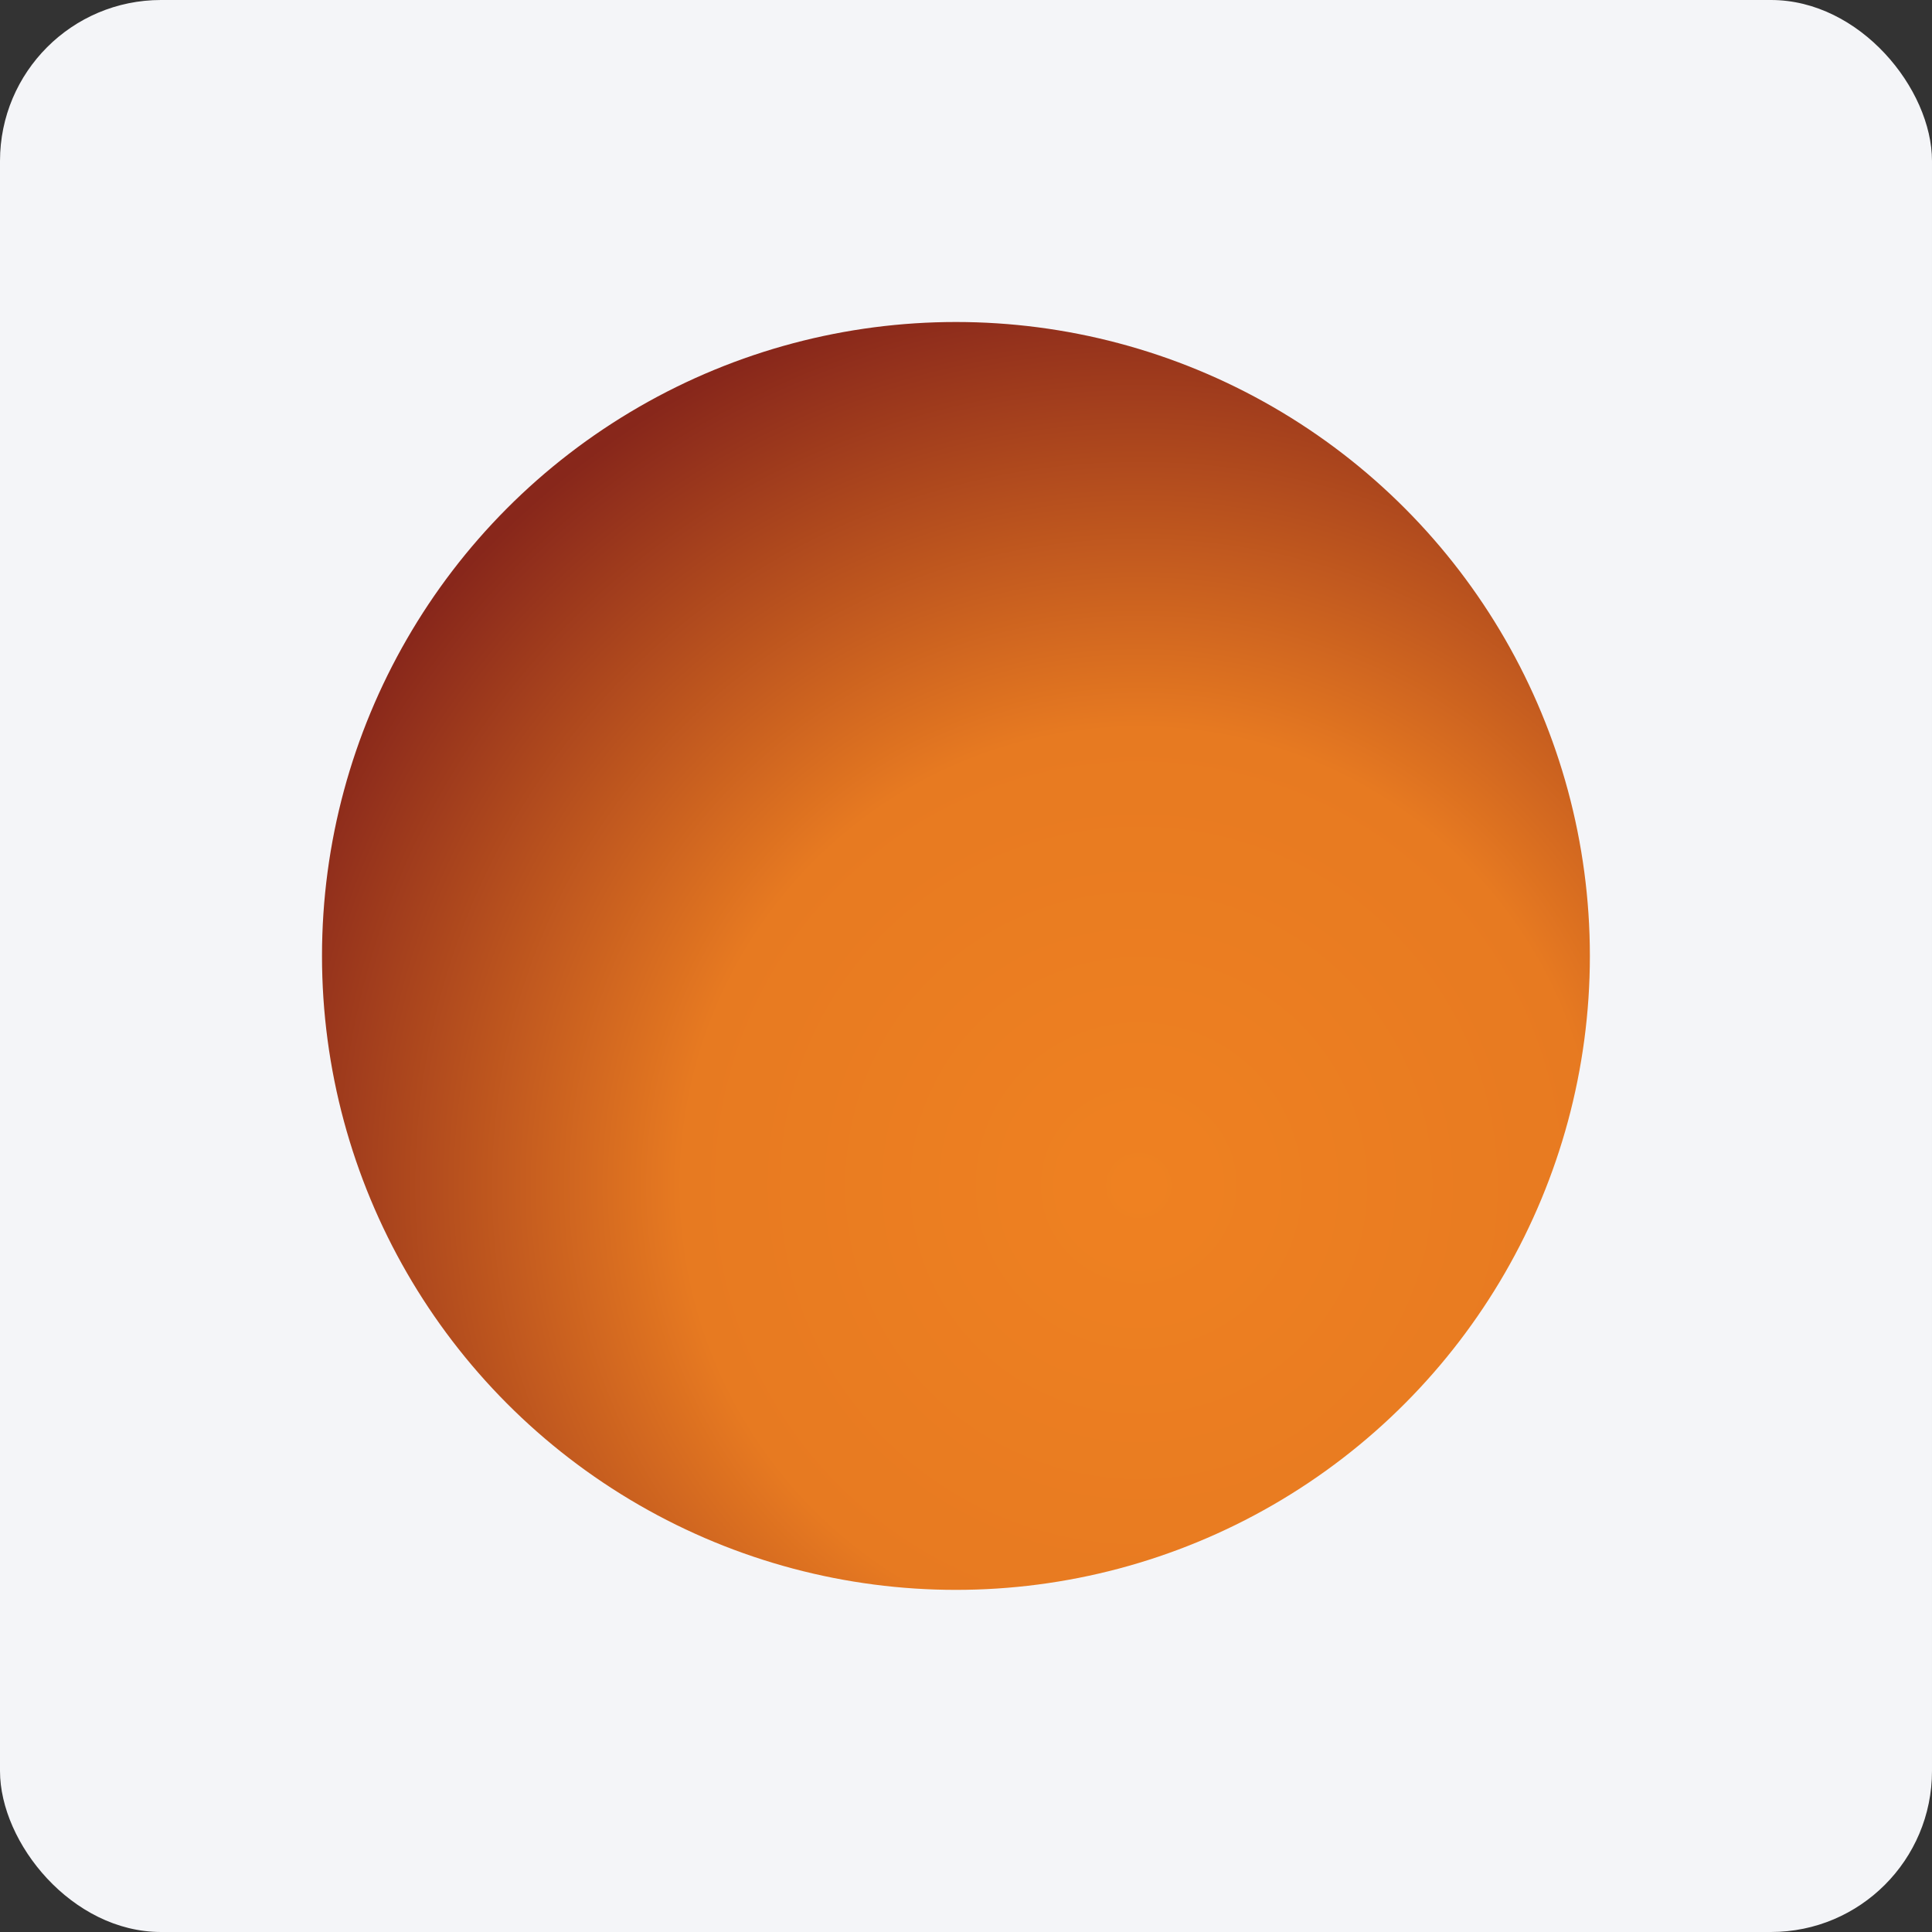
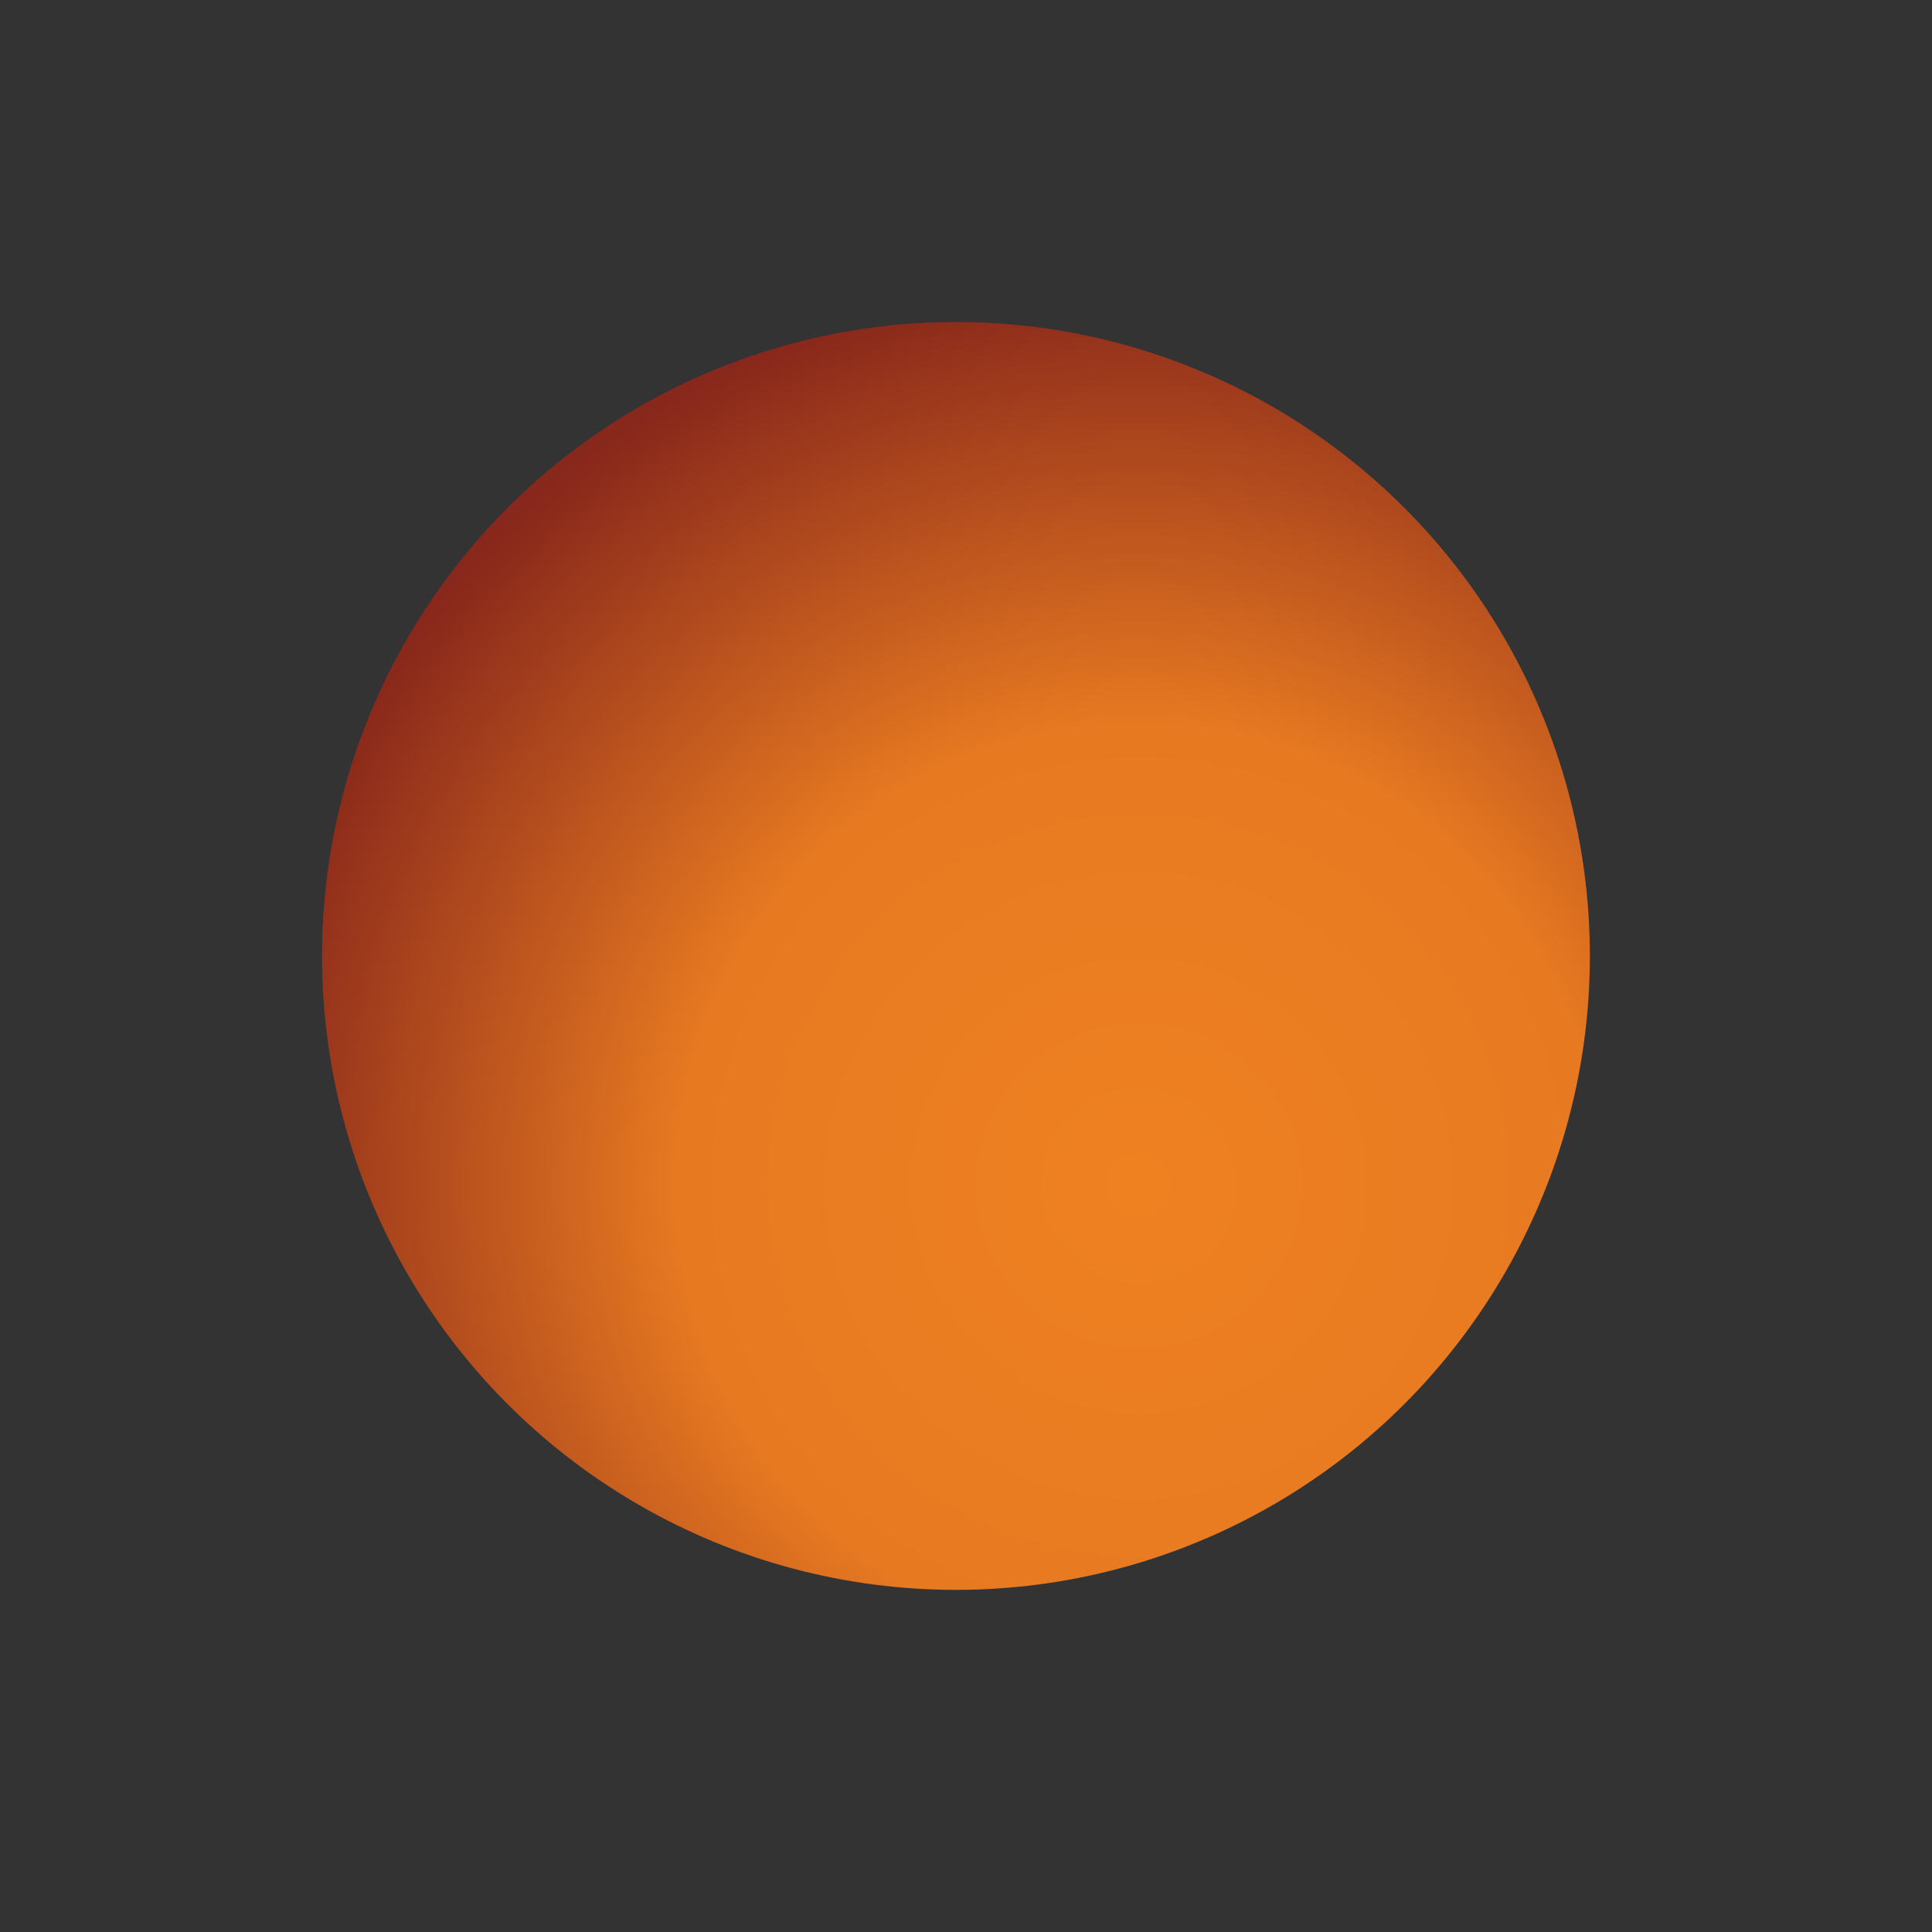
<svg xmlns="http://www.w3.org/2000/svg" width="96" height="96" viewBox="0 0 96 96" fill="none">
  <rect x="0" y="0" width="96" height="96" fill="#333333" stroke="none" />
-   <rect width="96" height="96" rx="8" fill="#F4F5F8" />
  <circle cx="47.5" cy="47.5" r="31.5" fill="url(#paint0_radial_2927_3920)" />
  <defs>
    <radialGradient id="paint0_radial_2927_3920" cx="0" cy="0" r="1" gradientUnits="userSpaceOnUse" gradientTransform="translate(56.5 59) rotate(-140.356) scale(45.453)">
      <stop stop-color="#EF8121" />
      <stop offset="0.5" stop-color="#E77A21" />
      <stop offset="1" stop-color="#88271B" />
    </radialGradient>
  </defs>
</svg>